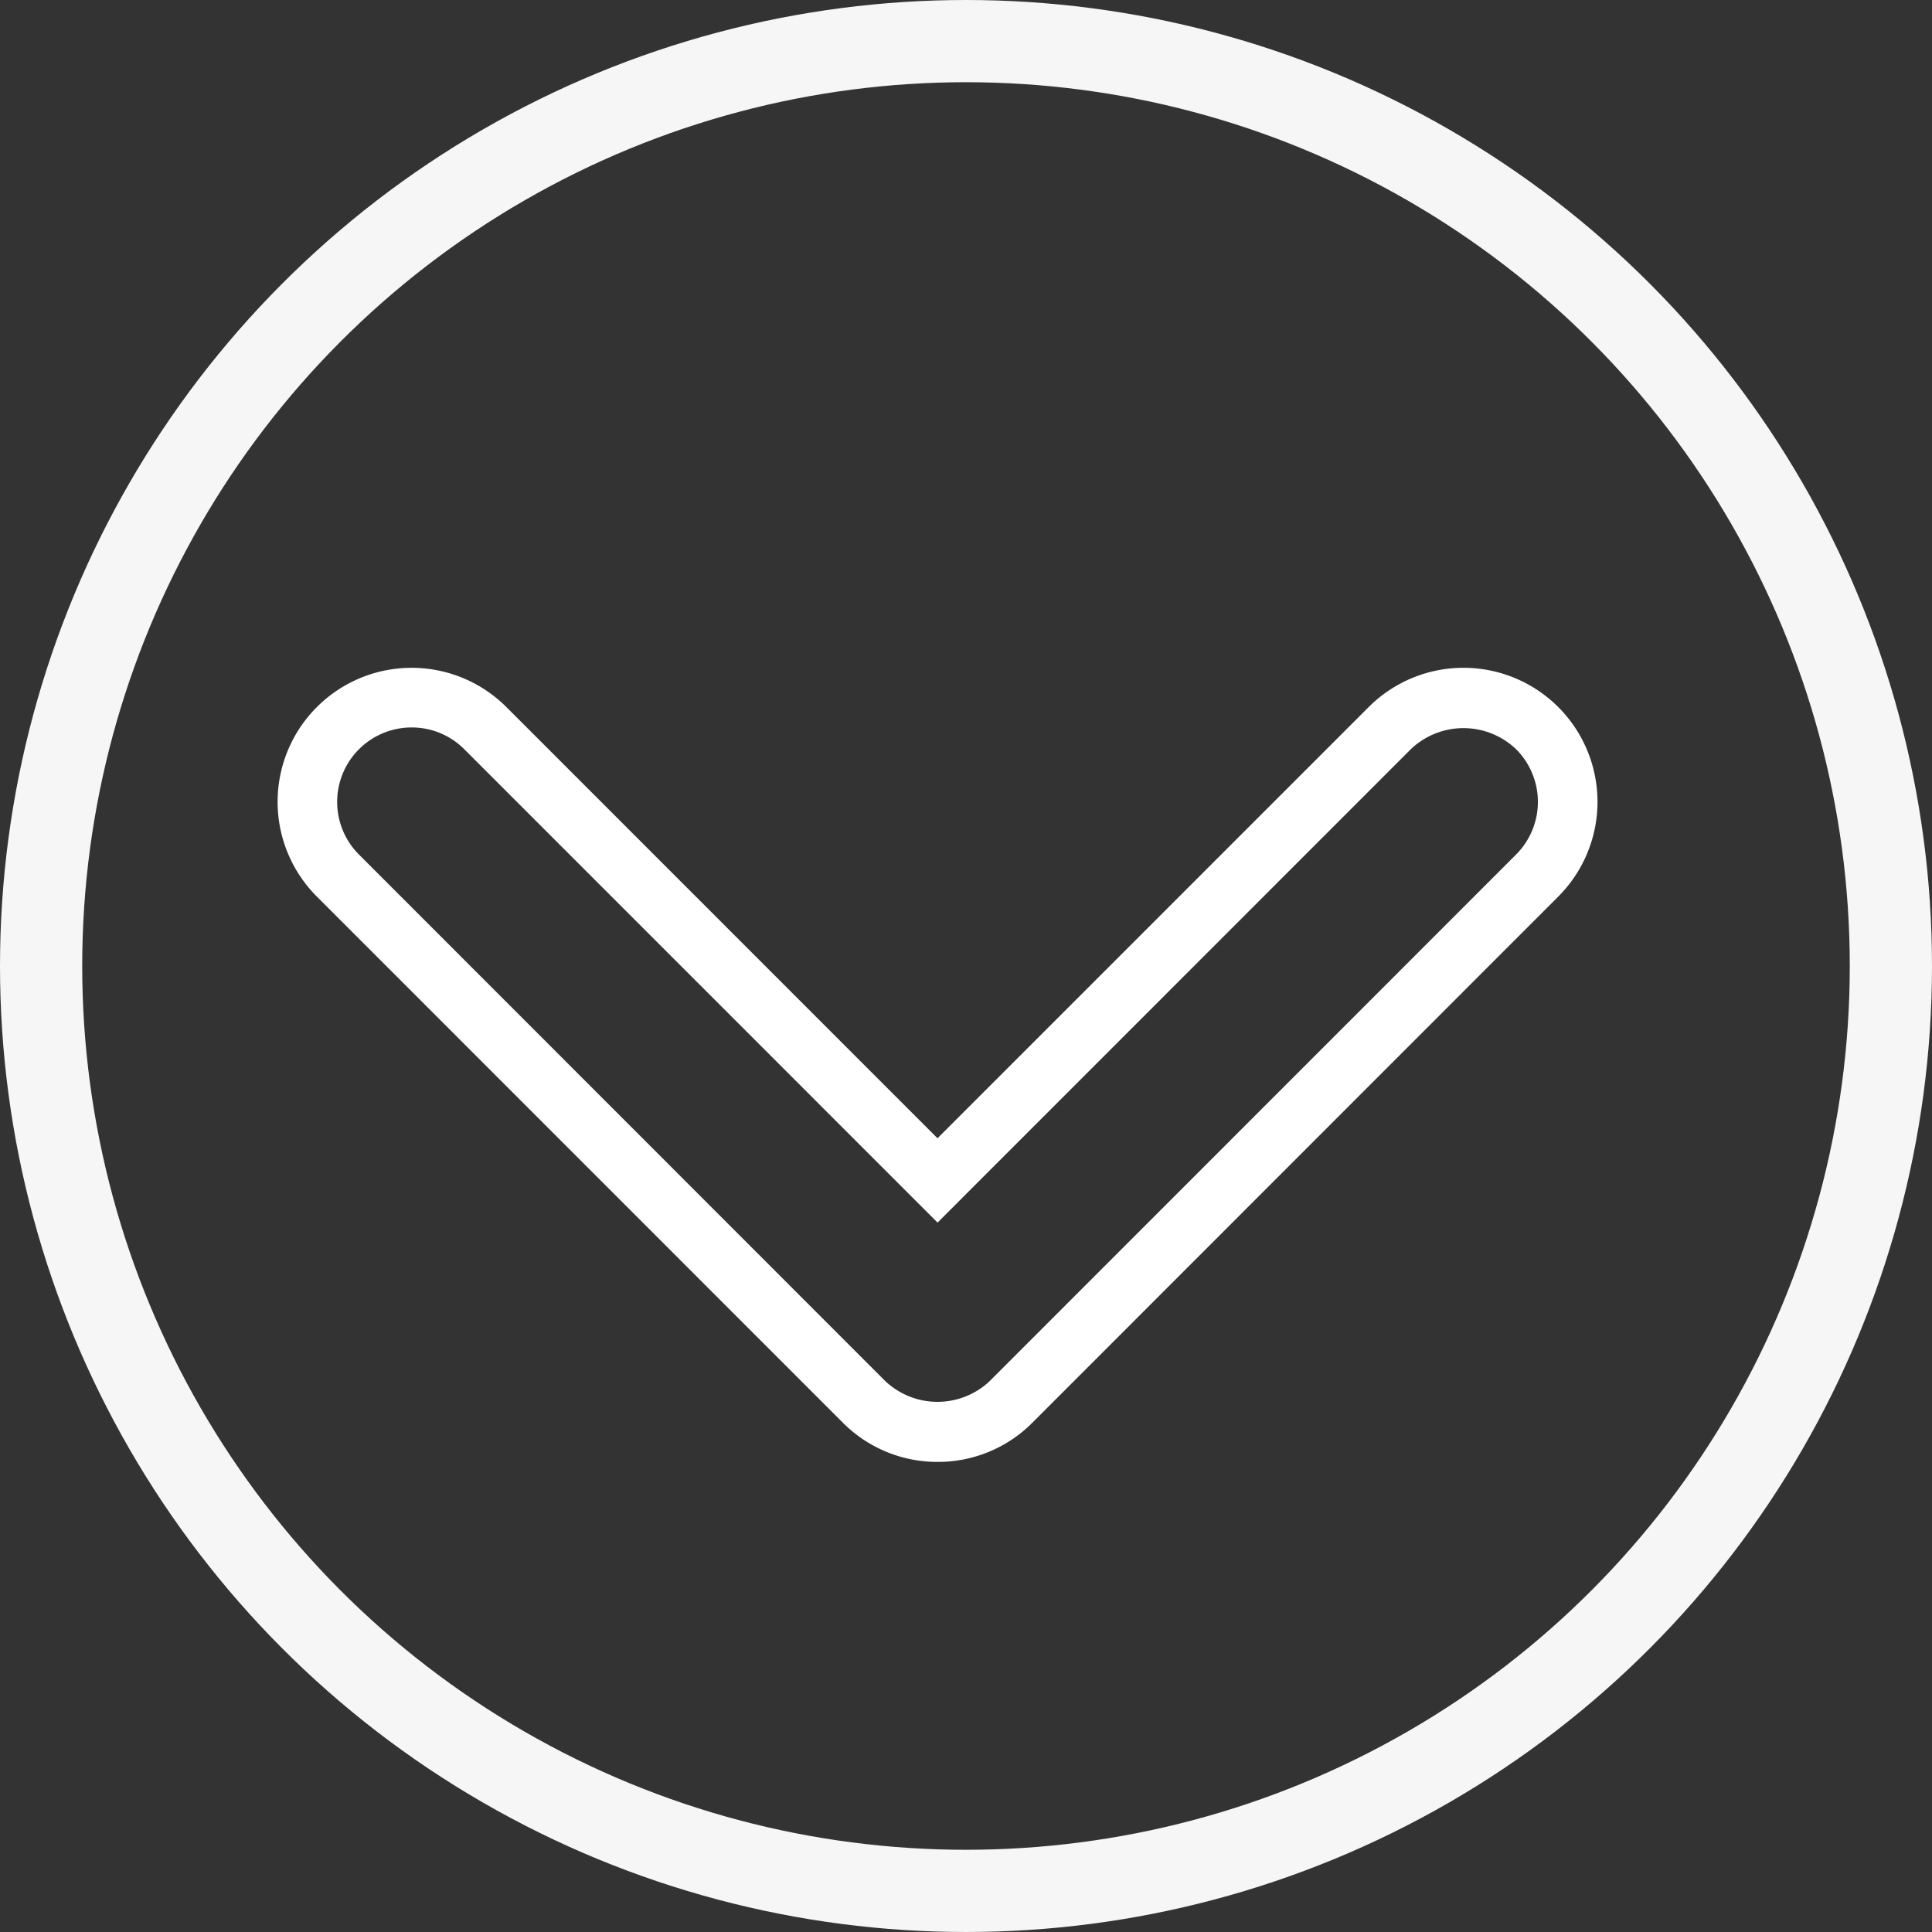
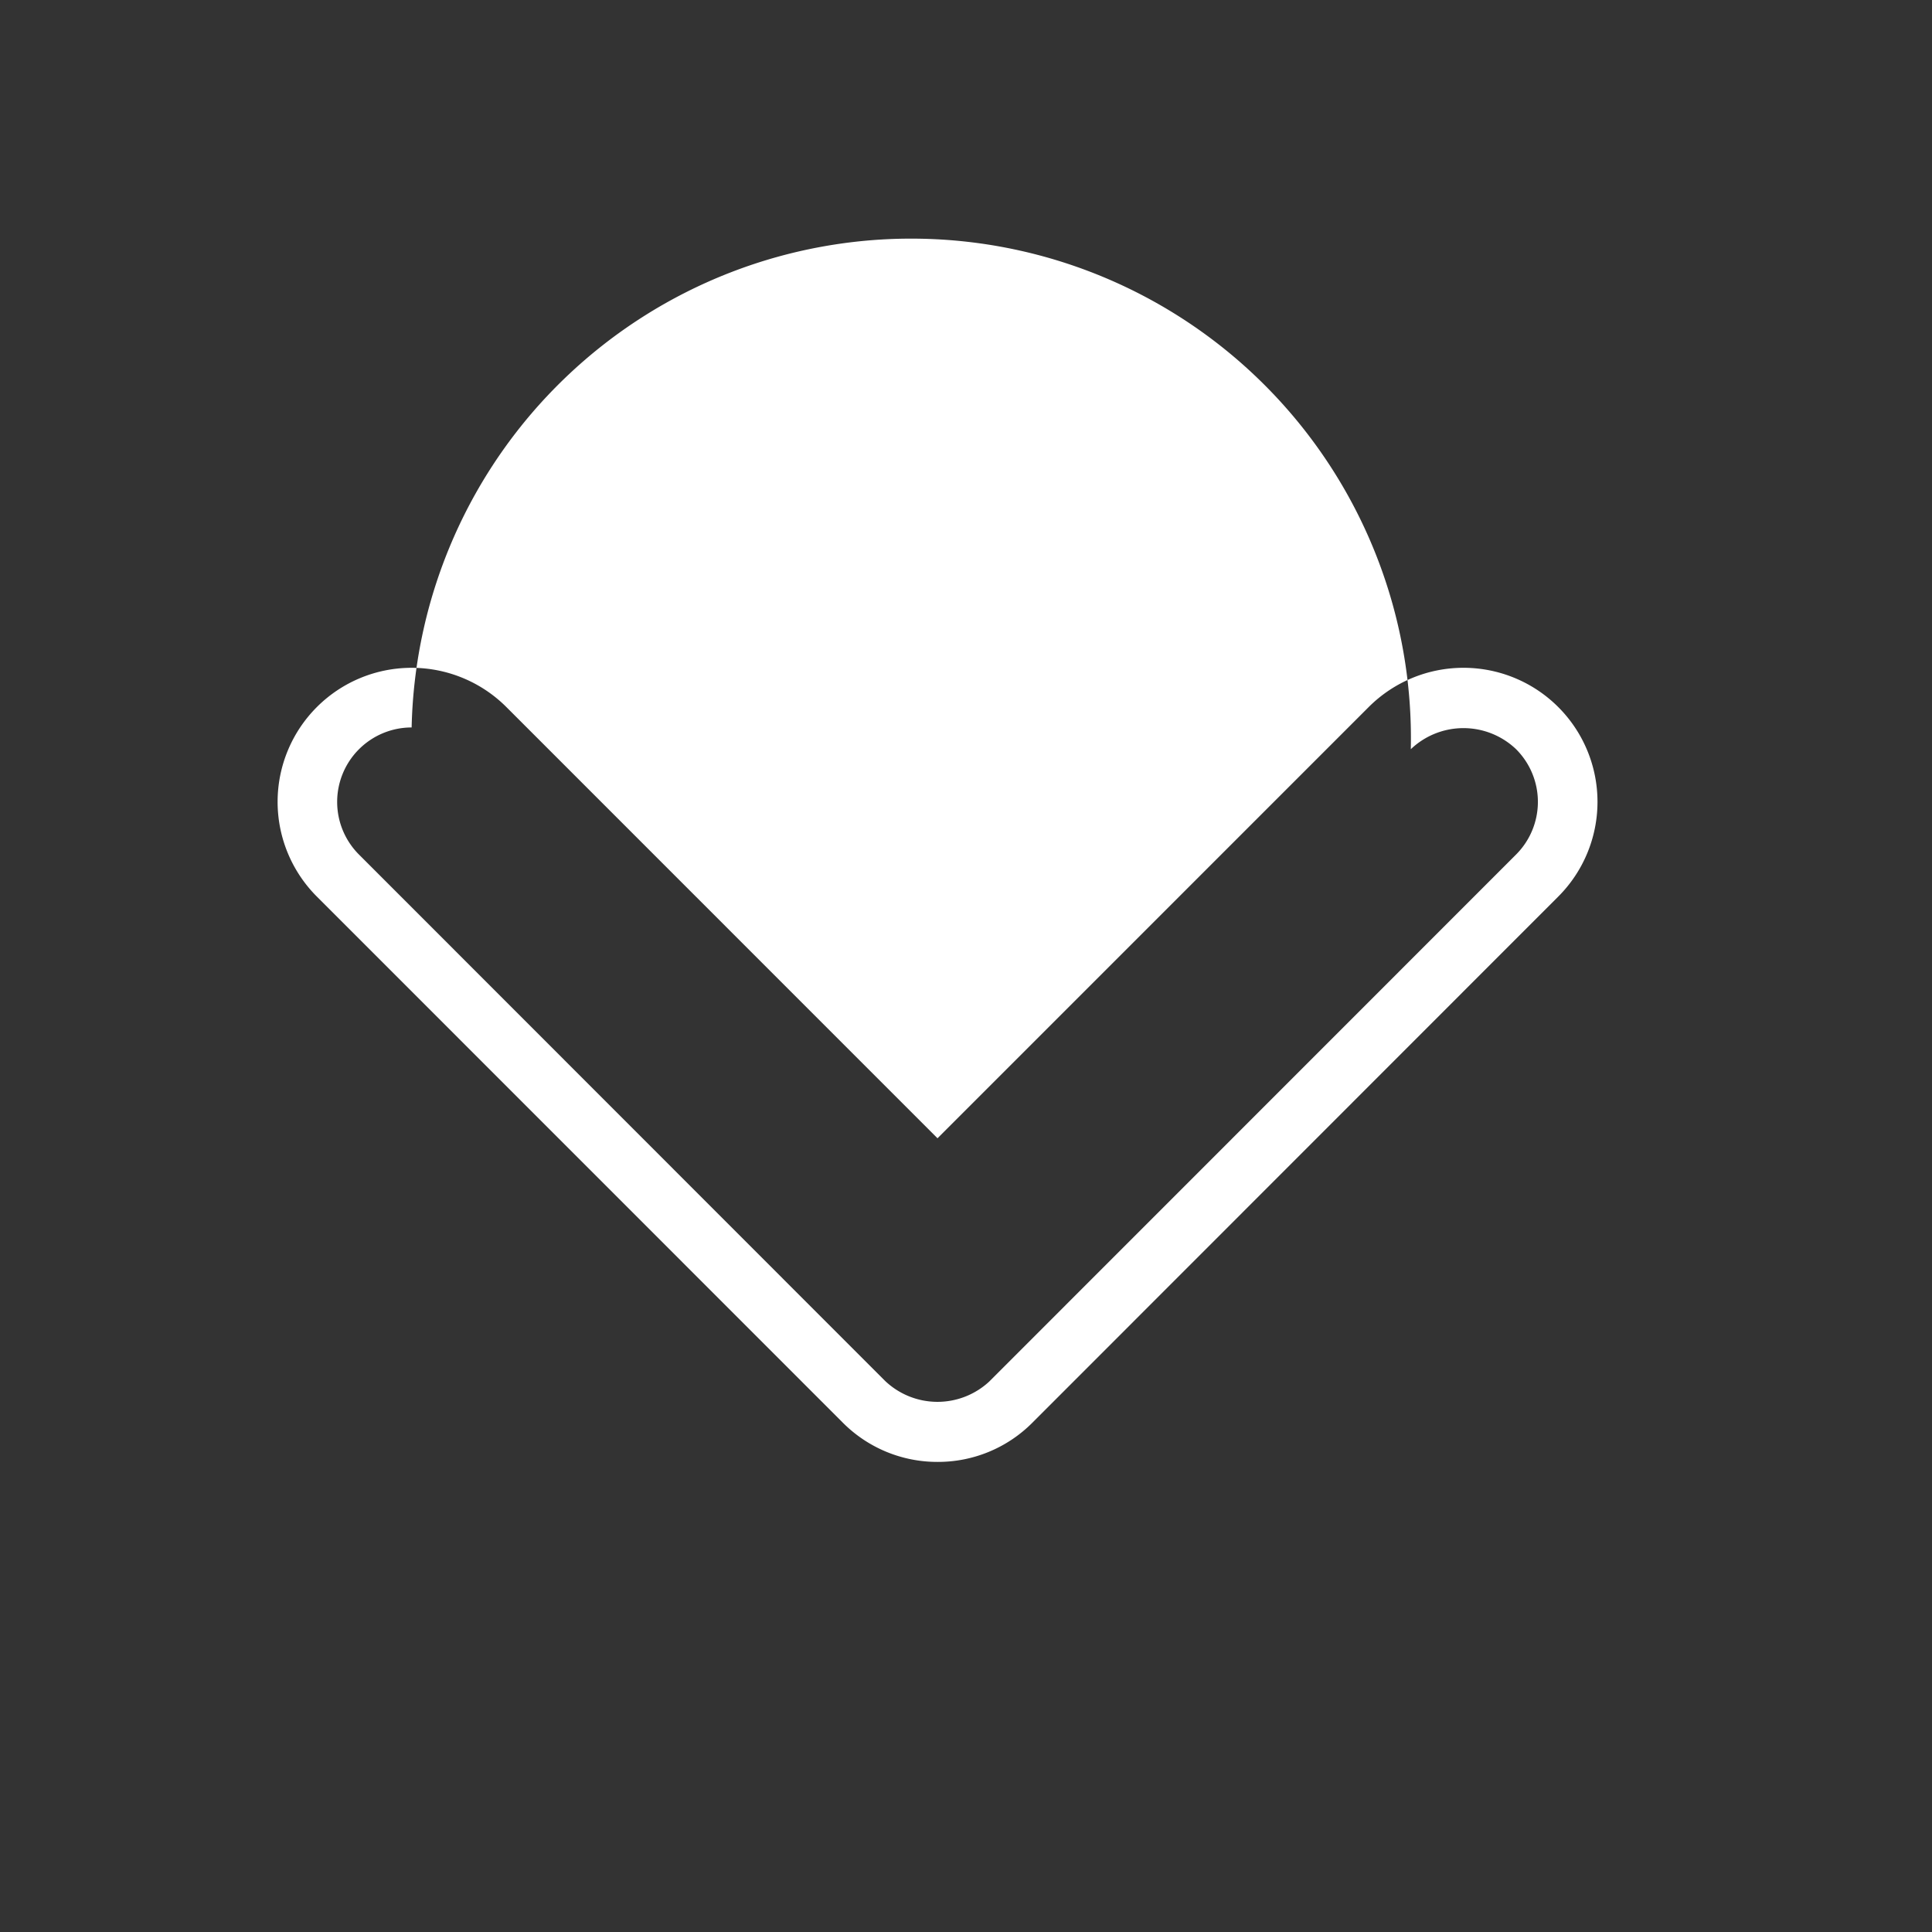
<svg xmlns="http://www.w3.org/2000/svg" width="47" height="47" viewBox="0 0 47 47">
  <rect x="0" y="0" width="47" height="47" fill="#333333" stroke="none" />
  <g id="Grupo_286" data-name="Grupo 286" transform="translate(-932 -801)">
    <g id="down-arrow_icon-icons.com_64915" transform="translate(938.755 817.248)">
      <g id="Grupo_4" data-name="Grupo 4" transform="translate(0 0)">
-         <path id="Trazado_6" data-name="Trazado 6" d="M16.053,76.053a3.242,3.242,0,0,1-2.305-.955L.953,62.3a3.26,3.26,0,0,1,4.611-4.61l10.488,10.49,10.489-10.49A3.26,3.26,0,1,1,31.153,62.3L18.359,75.1A3.236,3.236,0,0,1,16.053,76.053ZM3.259,58.186a1.811,1.811,0,0,0-1.282,3.091l12.794,12.8a1.85,1.85,0,0,0,2.539.021L30.127,61.277a1.812,1.812,0,0,0,0-2.562,1.855,1.855,0,0,0-2.561,0L16.053,70.231,4.54,58.716A1.8,1.8,0,0,0,3.259,58.186Z" transform="translate(0 -56.737)" fill="#fff" />
+         <path id="Trazado_6" data-name="Trazado 6" d="M16.053,76.053a3.242,3.242,0,0,1-2.305-.955L.953,62.3a3.26,3.26,0,0,1,4.611-4.61l10.488,10.49,10.489-10.49A3.26,3.26,0,1,1,31.153,62.3L18.359,75.1A3.236,3.236,0,0,1,16.053,76.053ZM3.259,58.186a1.811,1.811,0,0,0-1.282,3.091l12.794,12.8a1.85,1.85,0,0,0,2.539.021L30.127,61.277a1.812,1.812,0,0,0,0-2.562,1.855,1.855,0,0,0-2.561,0A1.8,1.8,0,0,0,3.259,58.186Z" transform="translate(0 -56.737)" fill="#fff" />
      </g>
    </g>
    <g id="Elipse_59" data-name="Elipse 59" transform="translate(932 801)" fill="none" stroke="#f6f6f6" stroke-width="2">
      <circle cx="23.5" cy="23.5" r="23.5" stroke="none" />
-       <circle cx="23.5" cy="23.5" r="22.5" fill="none" />
    </g>
  </g>
</svg>